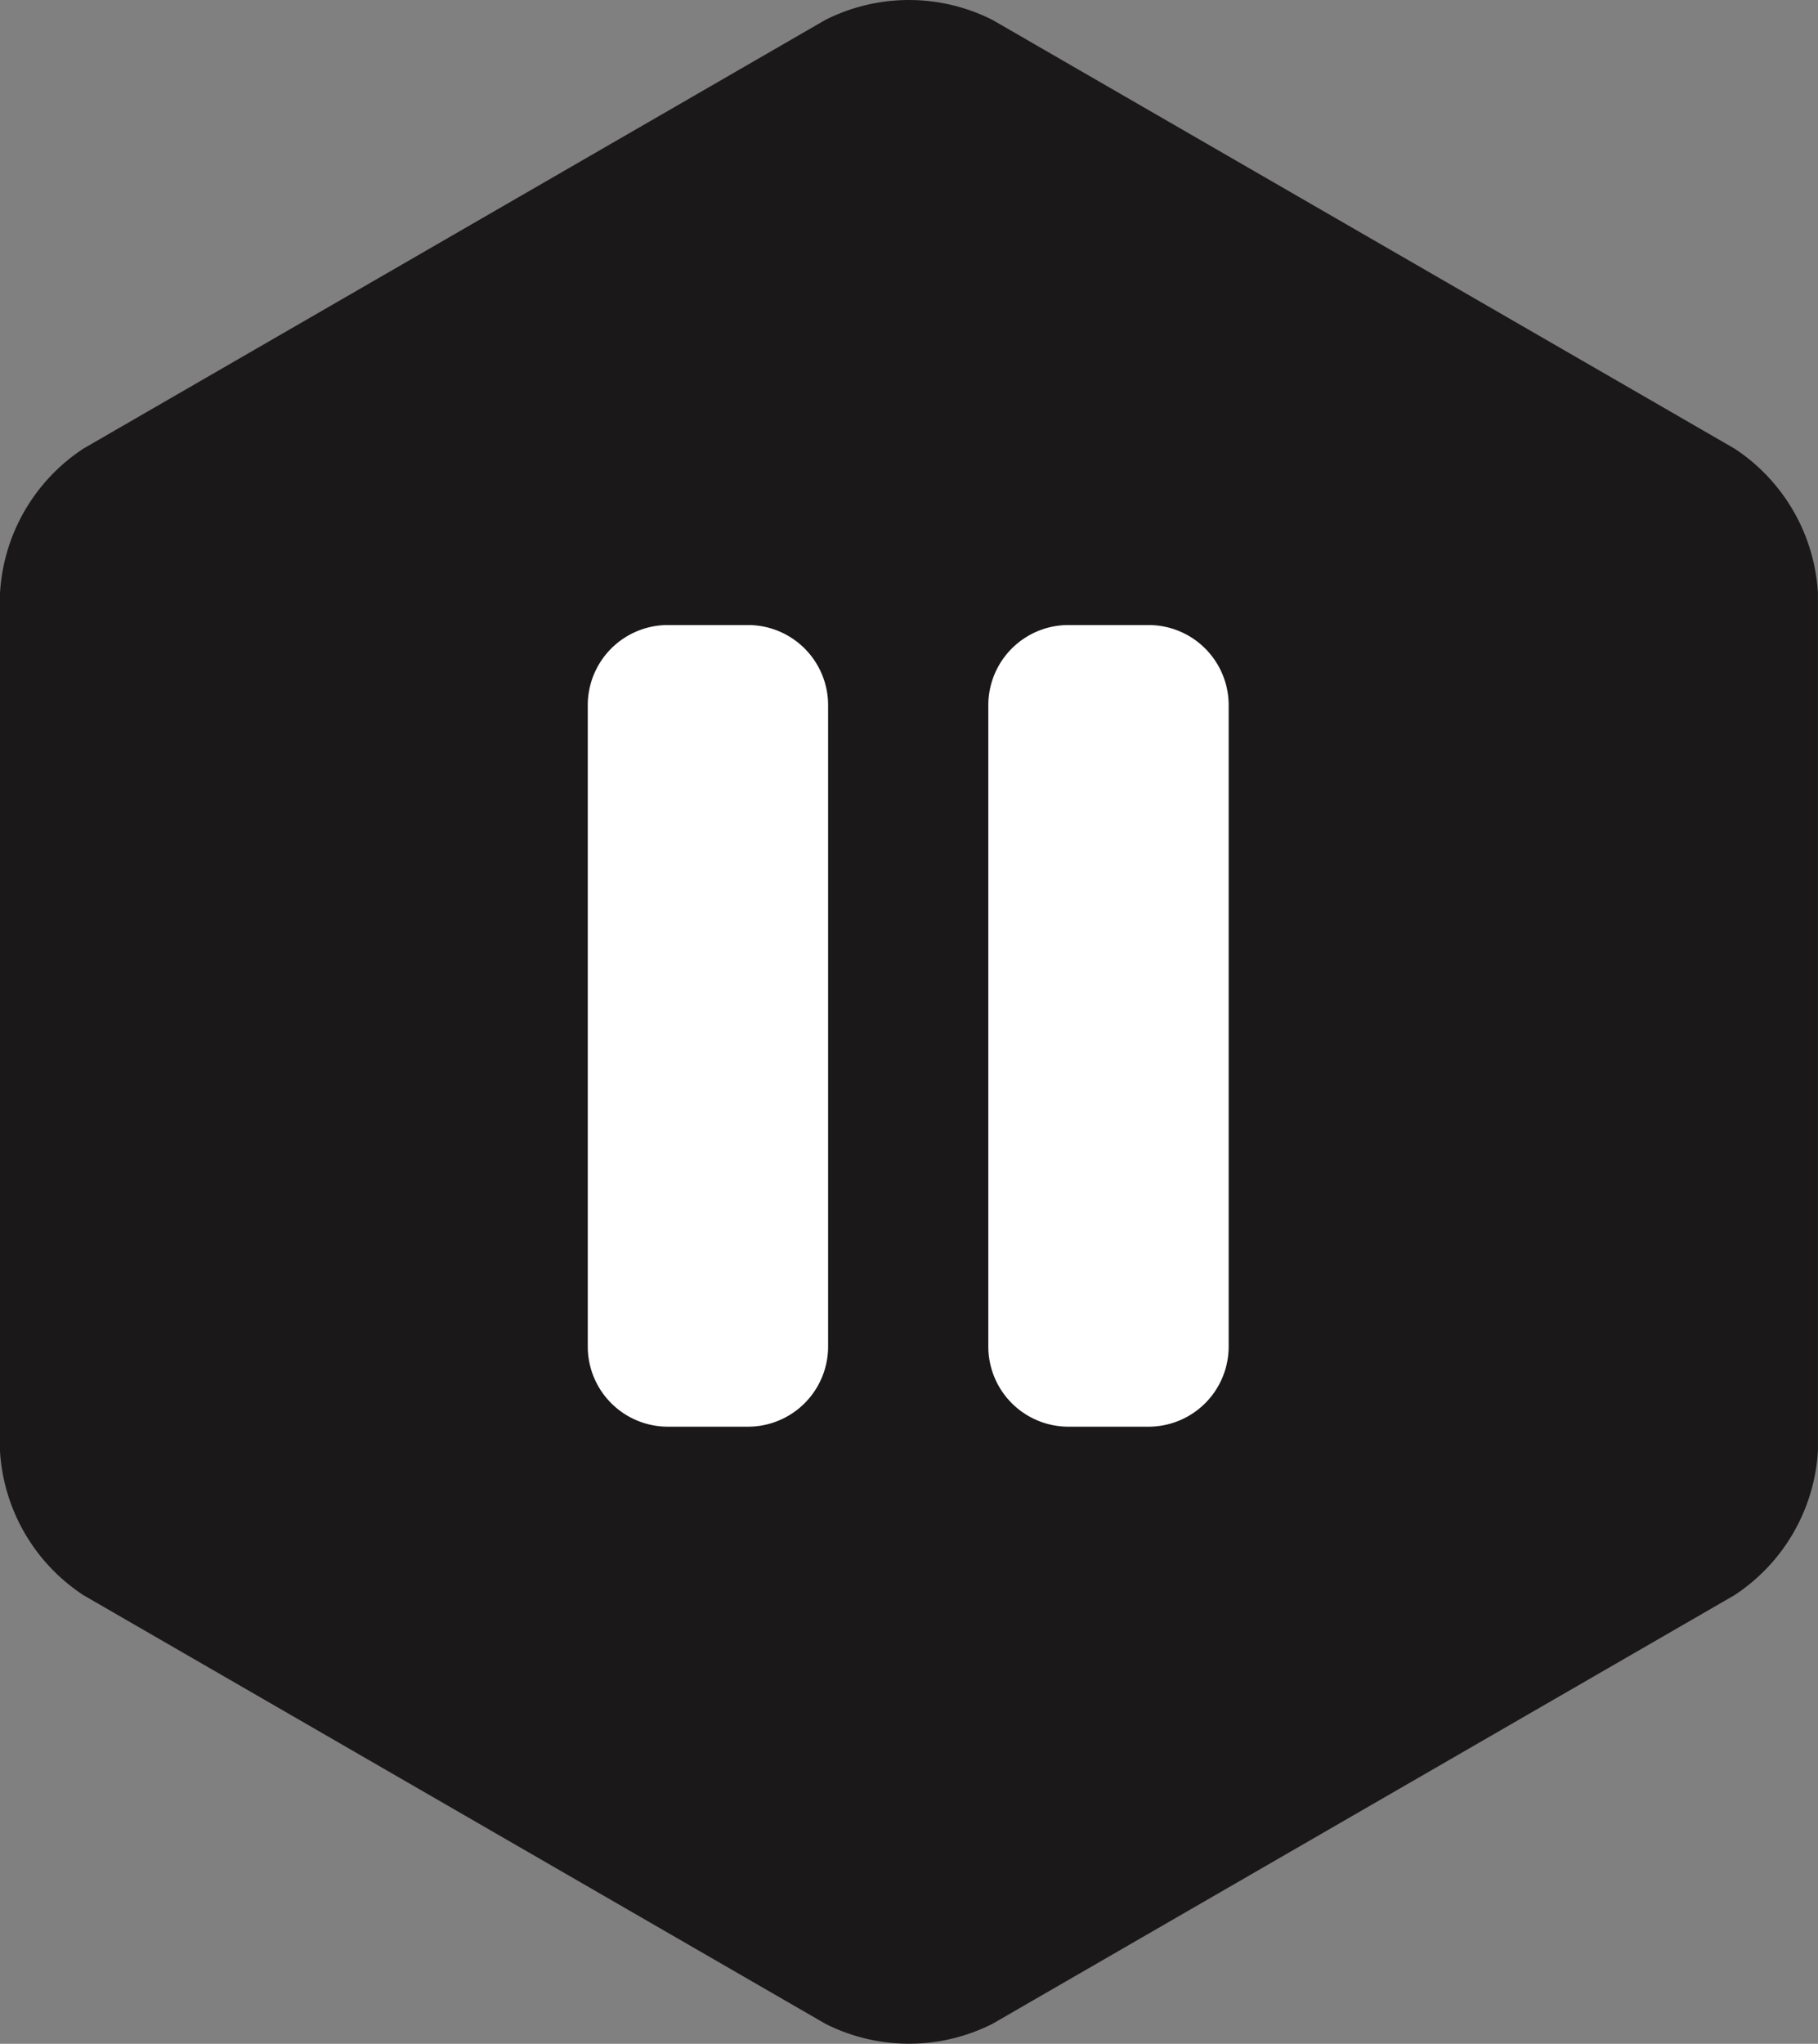
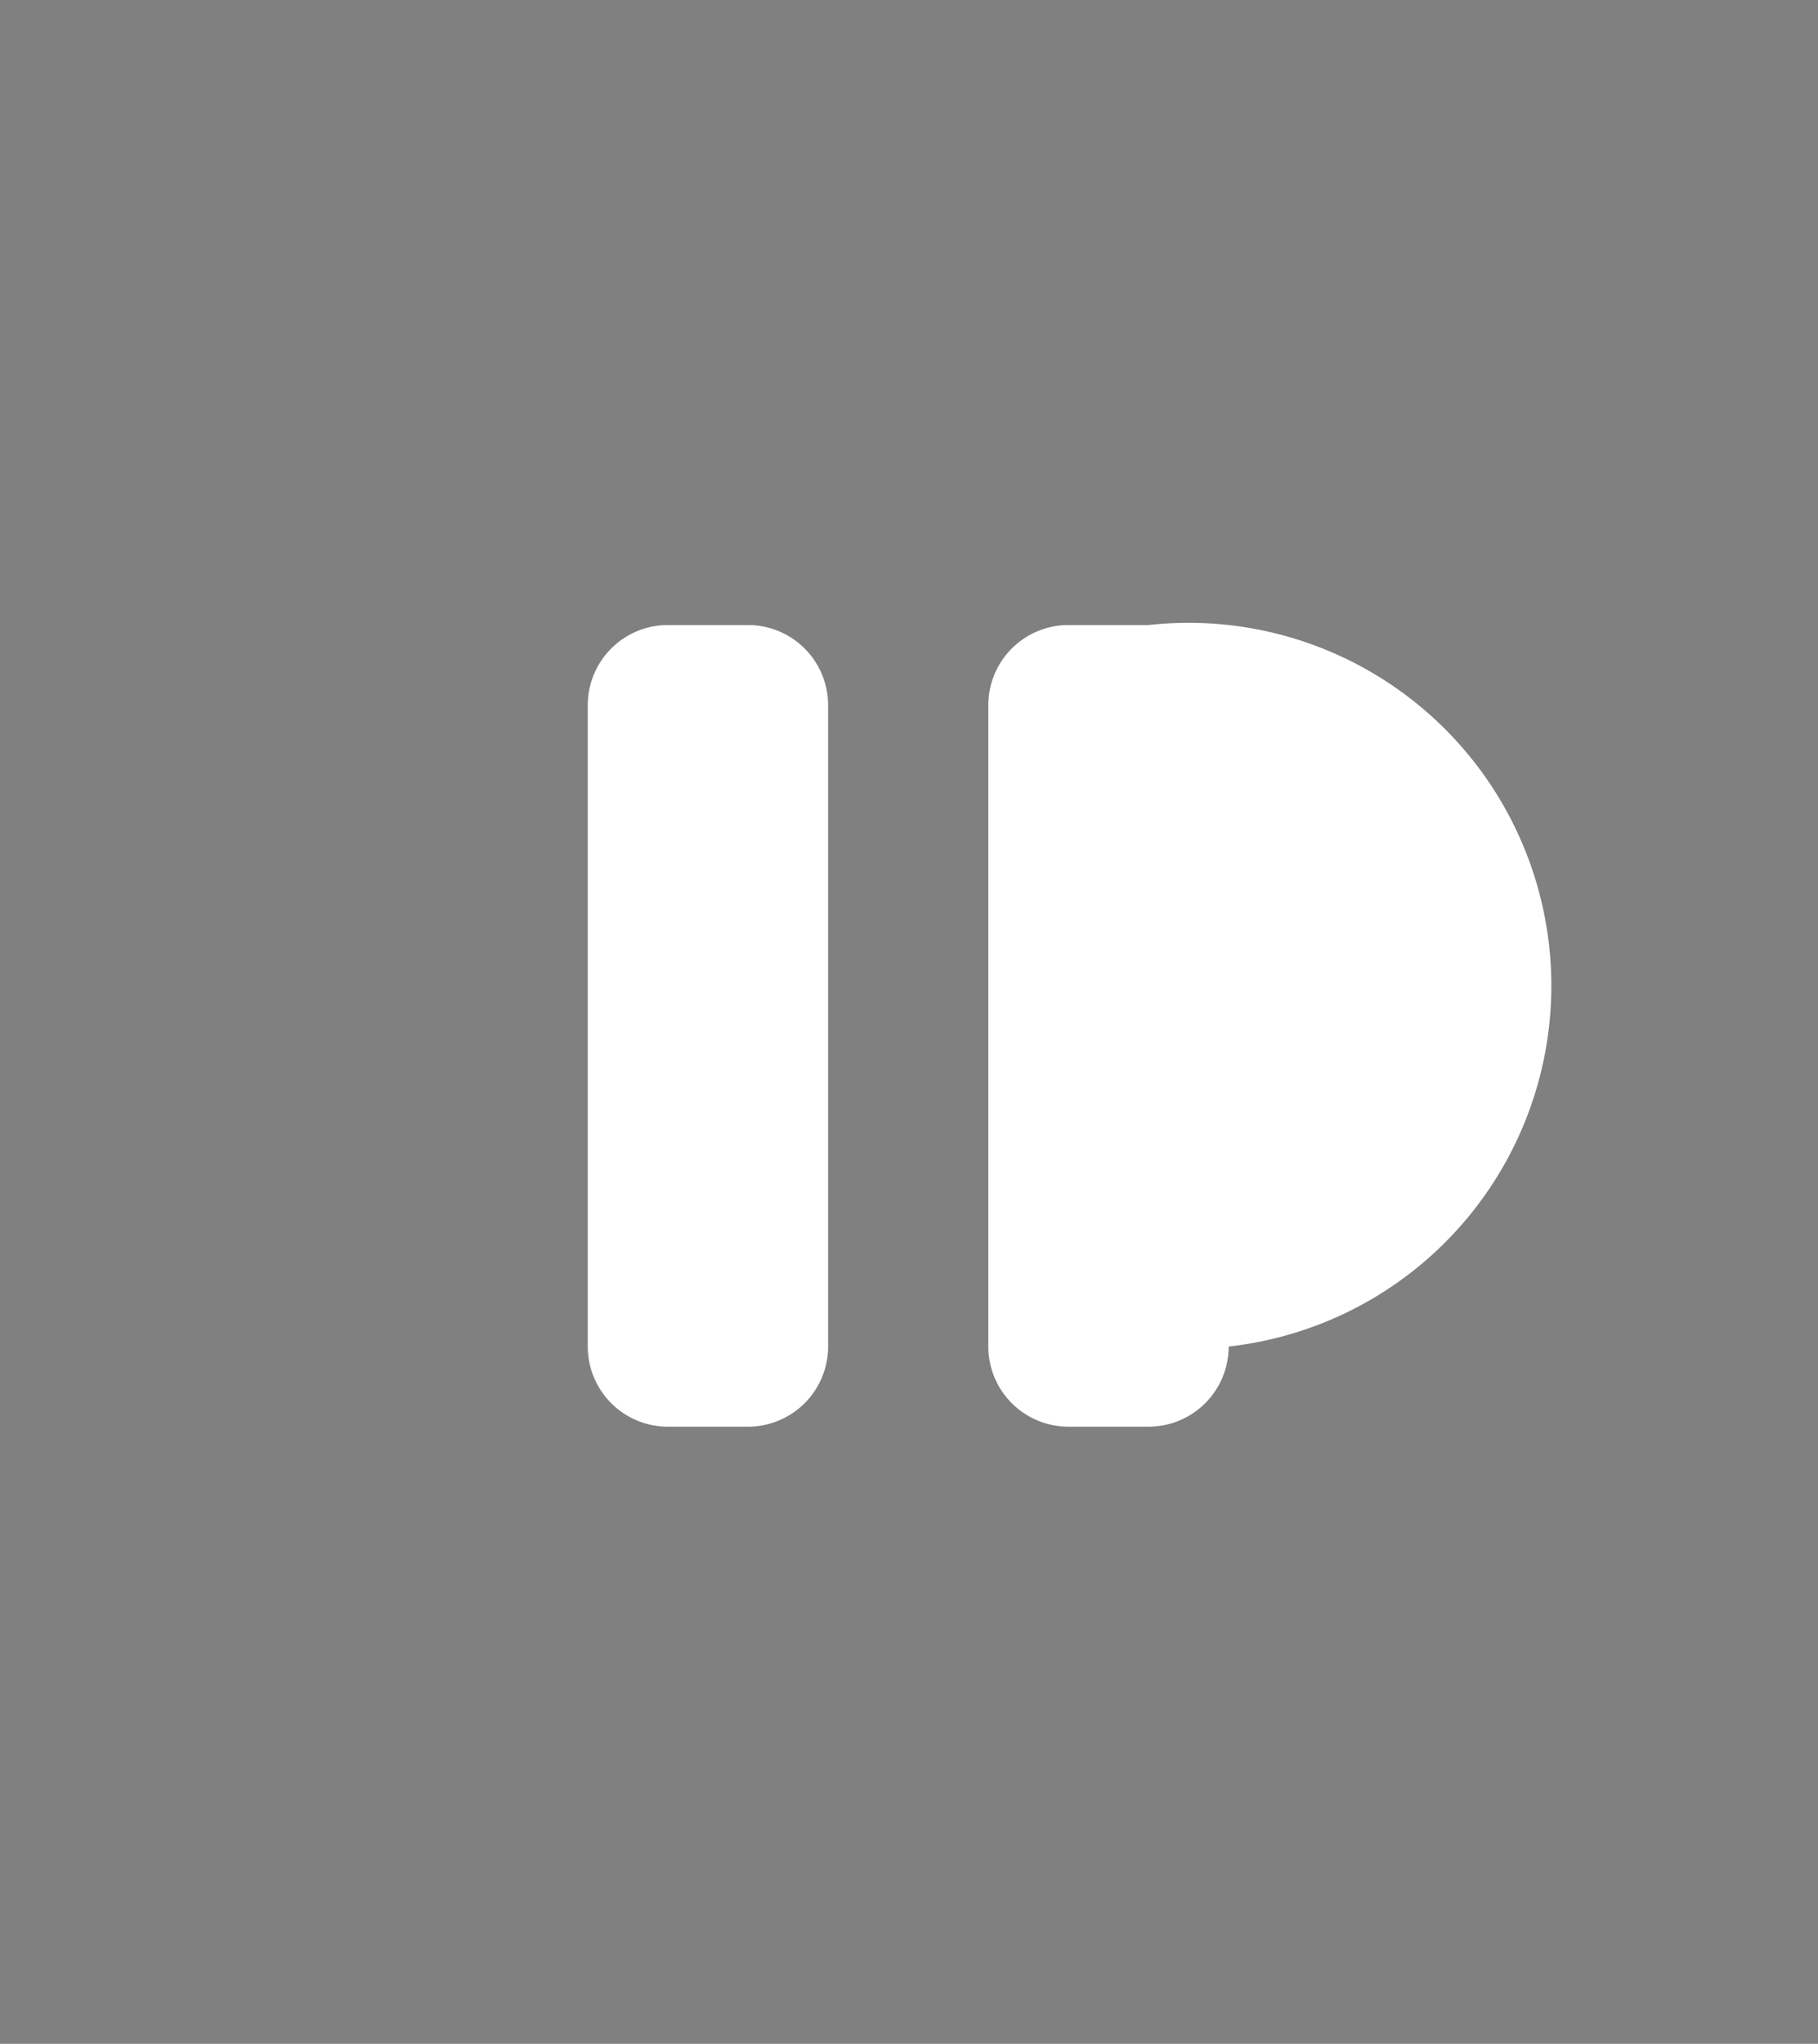
<svg xmlns="http://www.w3.org/2000/svg" width="66.056" height="74.214" viewBox="0 0 66.056 74.214">
  <rect x="0" y="0" width="66.056" height="74.214" fill="#808080" stroke="none" />
  <g id="Group_3" data-name="Group 3" transform="translate(-5619 -1109)">
-     <path id="Path_4" data-name="Path 4" d="M186.612,604.38a6.736,6.736,0,0,1,3.037-5.259L216.6,583.559a6.735,6.735,0,0,1,6.074,0l26.955,15.562a6.737,6.737,0,0,1,3.037,5.259V635.5a6.736,6.736,0,0,1-3.037,5.26l-26.953,15.561a6.732,6.732,0,0,1-6.074,0l-26.955-15.561a6.736,6.736,0,0,1-3.037-5.26Z" transform="translate(5432.388 526.165)" fill="#1a1818" />
    <g id="pause-filled" transform="translate(5631.356 1124.946)">
      <path id="Path_5" data-name="Path 5" d="M14.822,6.75H11.911A2.911,2.911,0,0,0,9,9.661V32.948a2.911,2.911,0,0,0,2.911,2.911h2.911a2.911,2.911,0,0,0,2.911-2.911V9.661A2.911,2.911,0,0,0,14.822,6.75Z" transform="translate(0 0)" fill="#fff" />
-       <path id="Path_6" data-name="Path 6" d="M26.072,6.75H23.161A2.911,2.911,0,0,0,20.25,9.661V32.948a2.911,2.911,0,0,0,2.911,2.911h2.911a2.911,2.911,0,0,0,2.911-2.911V9.661A2.911,2.911,0,0,0,26.072,6.75Z" transform="translate(3.304 0)" fill="#fff" />
+       <path id="Path_6" data-name="Path 6" d="M26.072,6.75H23.161A2.911,2.911,0,0,0,20.25,9.661V32.948a2.911,2.911,0,0,0,2.911,2.911h2.911a2.911,2.911,0,0,0,2.911-2.911A2.911,2.911,0,0,0,26.072,6.75Z" transform="translate(3.304 0)" fill="#fff" />
    </g>
  </g>
</svg>